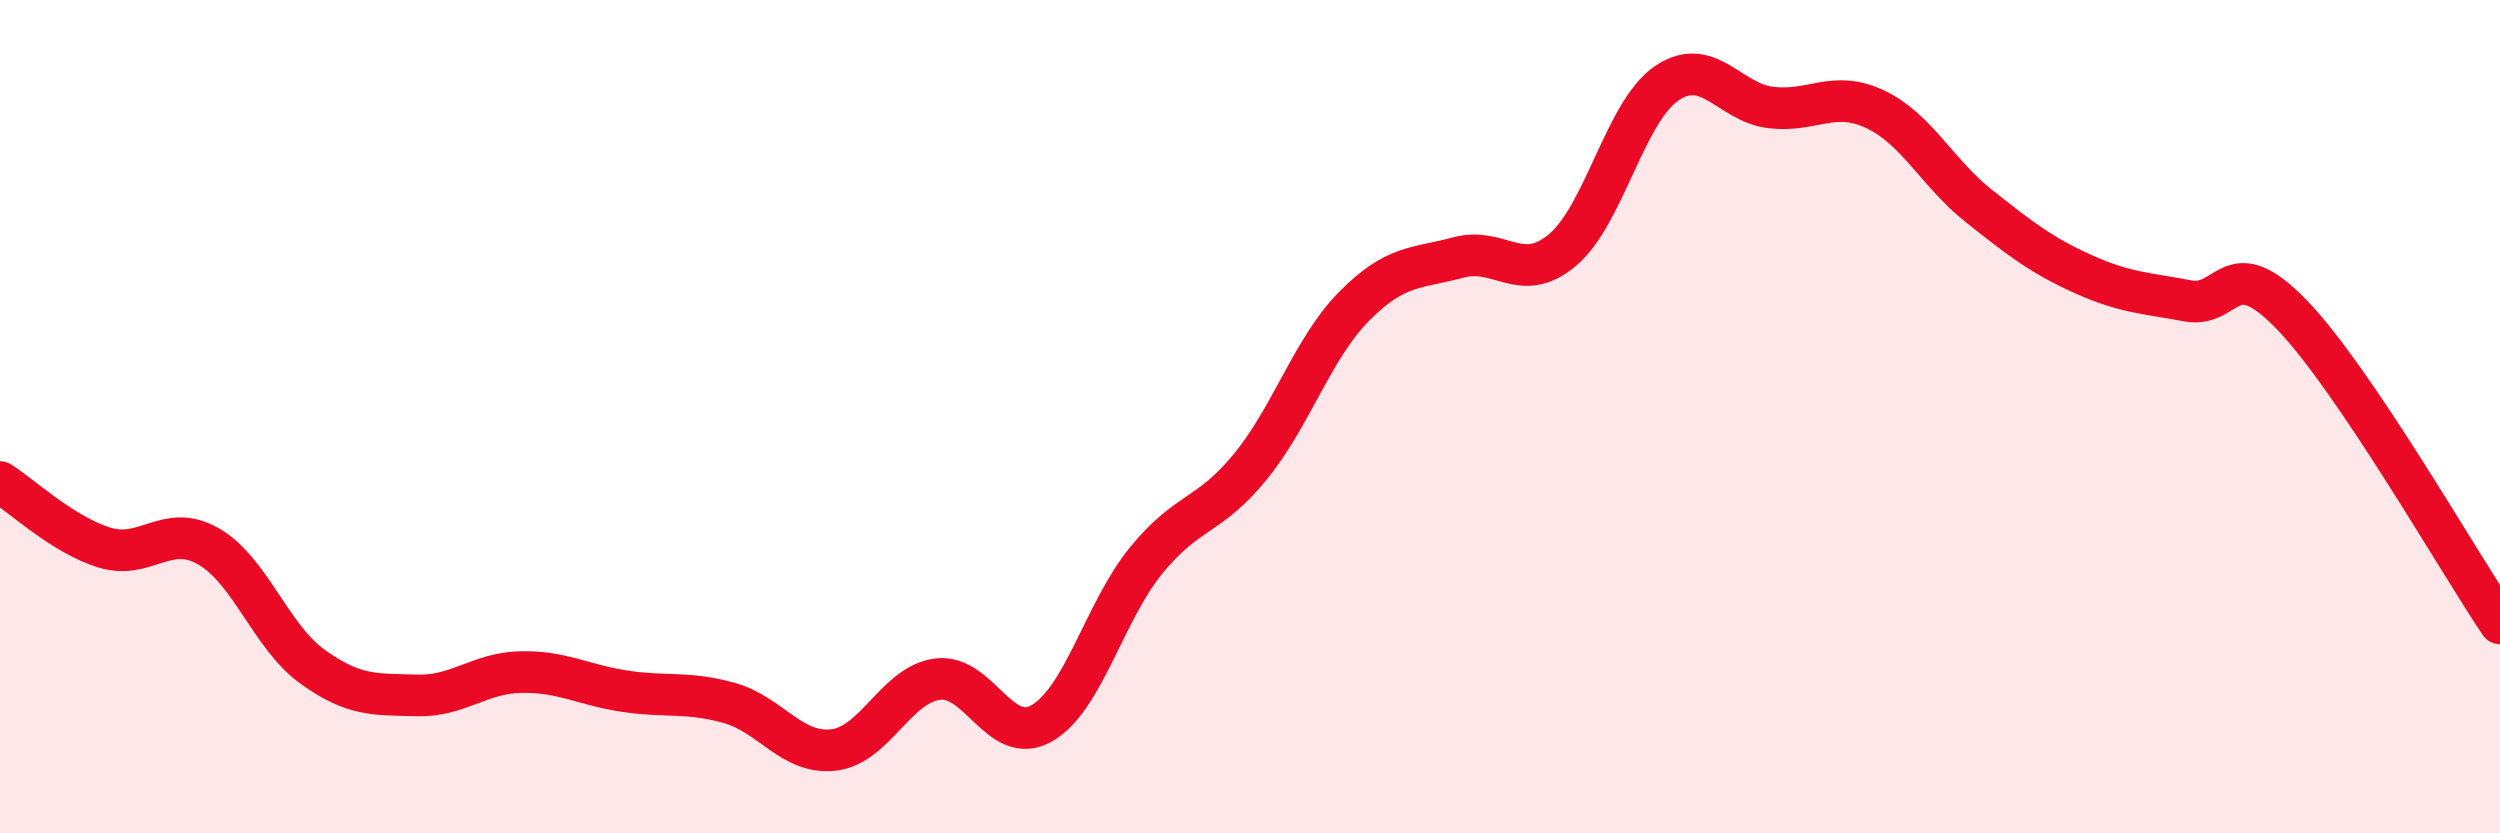
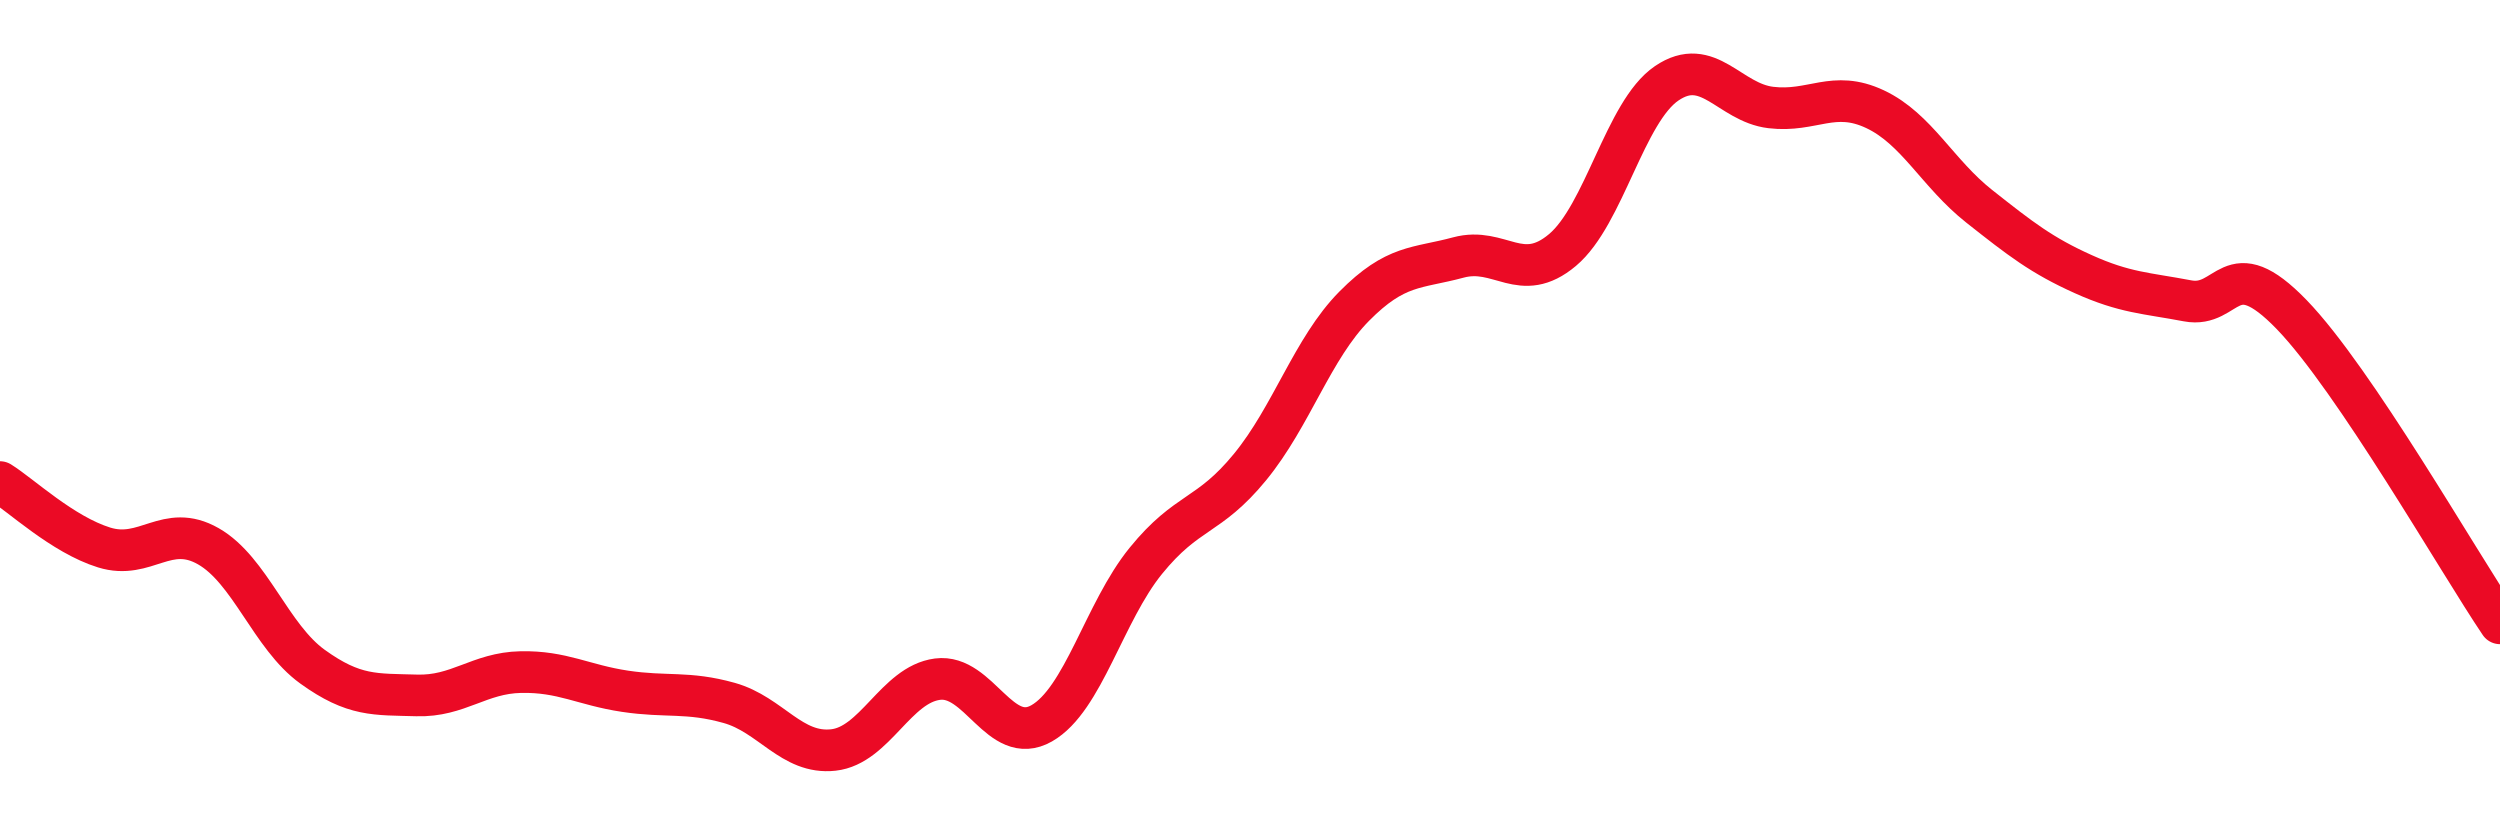
<svg xmlns="http://www.w3.org/2000/svg" width="60" height="20" viewBox="0 0 60 20">
-   <path d="M 0,11.57 C 0.5,11.88 1.5,12.83 2.5,13.14 C 3.5,13.45 4,12.54 5,13.11 C 6,13.68 6.5,15.28 7.5,16 C 8.5,16.72 9,16.66 10,16.69 C 11,16.72 11.5,16.15 12.5,16.13 C 13.5,16.11 14,16.44 15,16.59 C 16,16.74 16.5,16.59 17.5,16.87 C 18.5,17.15 19,18.11 20,18 C 21,17.89 21.5,16.43 22.5,16.3 C 23.5,16.17 24,17.93 25,17.36 C 26,16.79 26.5,14.69 27.5,13.46 C 28.5,12.23 29,12.43 30,11.21 C 31,9.99 31.5,8.36 32.5,7.35 C 33.5,6.34 34,6.45 35,6.18 C 36,5.91 36.5,6.84 37.5,6 C 38.5,5.16 39,2.68 40,2 C 41,1.32 41.5,2.46 42.5,2.58 C 43.5,2.7 44,2.15 45,2.62 C 46,3.09 46.5,4.16 47.5,4.95 C 48.5,5.74 49,6.13 50,6.58 C 51,7.03 51.5,7.03 52.5,7.22 C 53.5,7.41 53.5,6 55,7.55 C 56.5,9.1 59,13.48 60,14.96L60 20L0 20Z" fill="#EB0A25" opacity="0.1" stroke-linecap="round" stroke-linejoin="round" />
  <path d="M 0,11.57 C 0.5,11.88 1.5,12.83 2.5,13.14 C 3.5,13.45 4,12.54 5,13.11 C 6,13.68 6.5,15.28 7.5,16 C 8.5,16.72 9,16.66 10,16.69 C 11,16.72 11.5,16.15 12.5,16.13 C 13.5,16.11 14,16.44 15,16.59 C 16,16.74 16.5,16.59 17.5,16.87 C 18.5,17.15 19,18.11 20,18 C 21,17.89 21.5,16.43 22.5,16.3 C 23.5,16.17 24,17.93 25,17.36 C 26,16.79 26.5,14.69 27.5,13.46 C 28.5,12.23 29,12.43 30,11.21 C 31,9.99 31.5,8.36 32.5,7.35 C 33.5,6.34 34,6.45 35,6.18 C 36,5.91 36.5,6.84 37.5,6 C 38.5,5.16 39,2.68 40,2 C 41,1.32 41.5,2.46 42.5,2.58 C 43.5,2.7 44,2.15 45,2.62 C 46,3.09 46.5,4.16 47.5,4.95 C 48.5,5.74 49,6.13 50,6.58 C 51,7.03 51.5,7.03 52.5,7.22 C 53.5,7.41 53.5,6 55,7.55 C 56.5,9.1 59,13.48 60,14.96" stroke="#EB0A25" stroke-width="1" fill="none" stroke-linecap="round" stroke-linejoin="round" />
</svg>